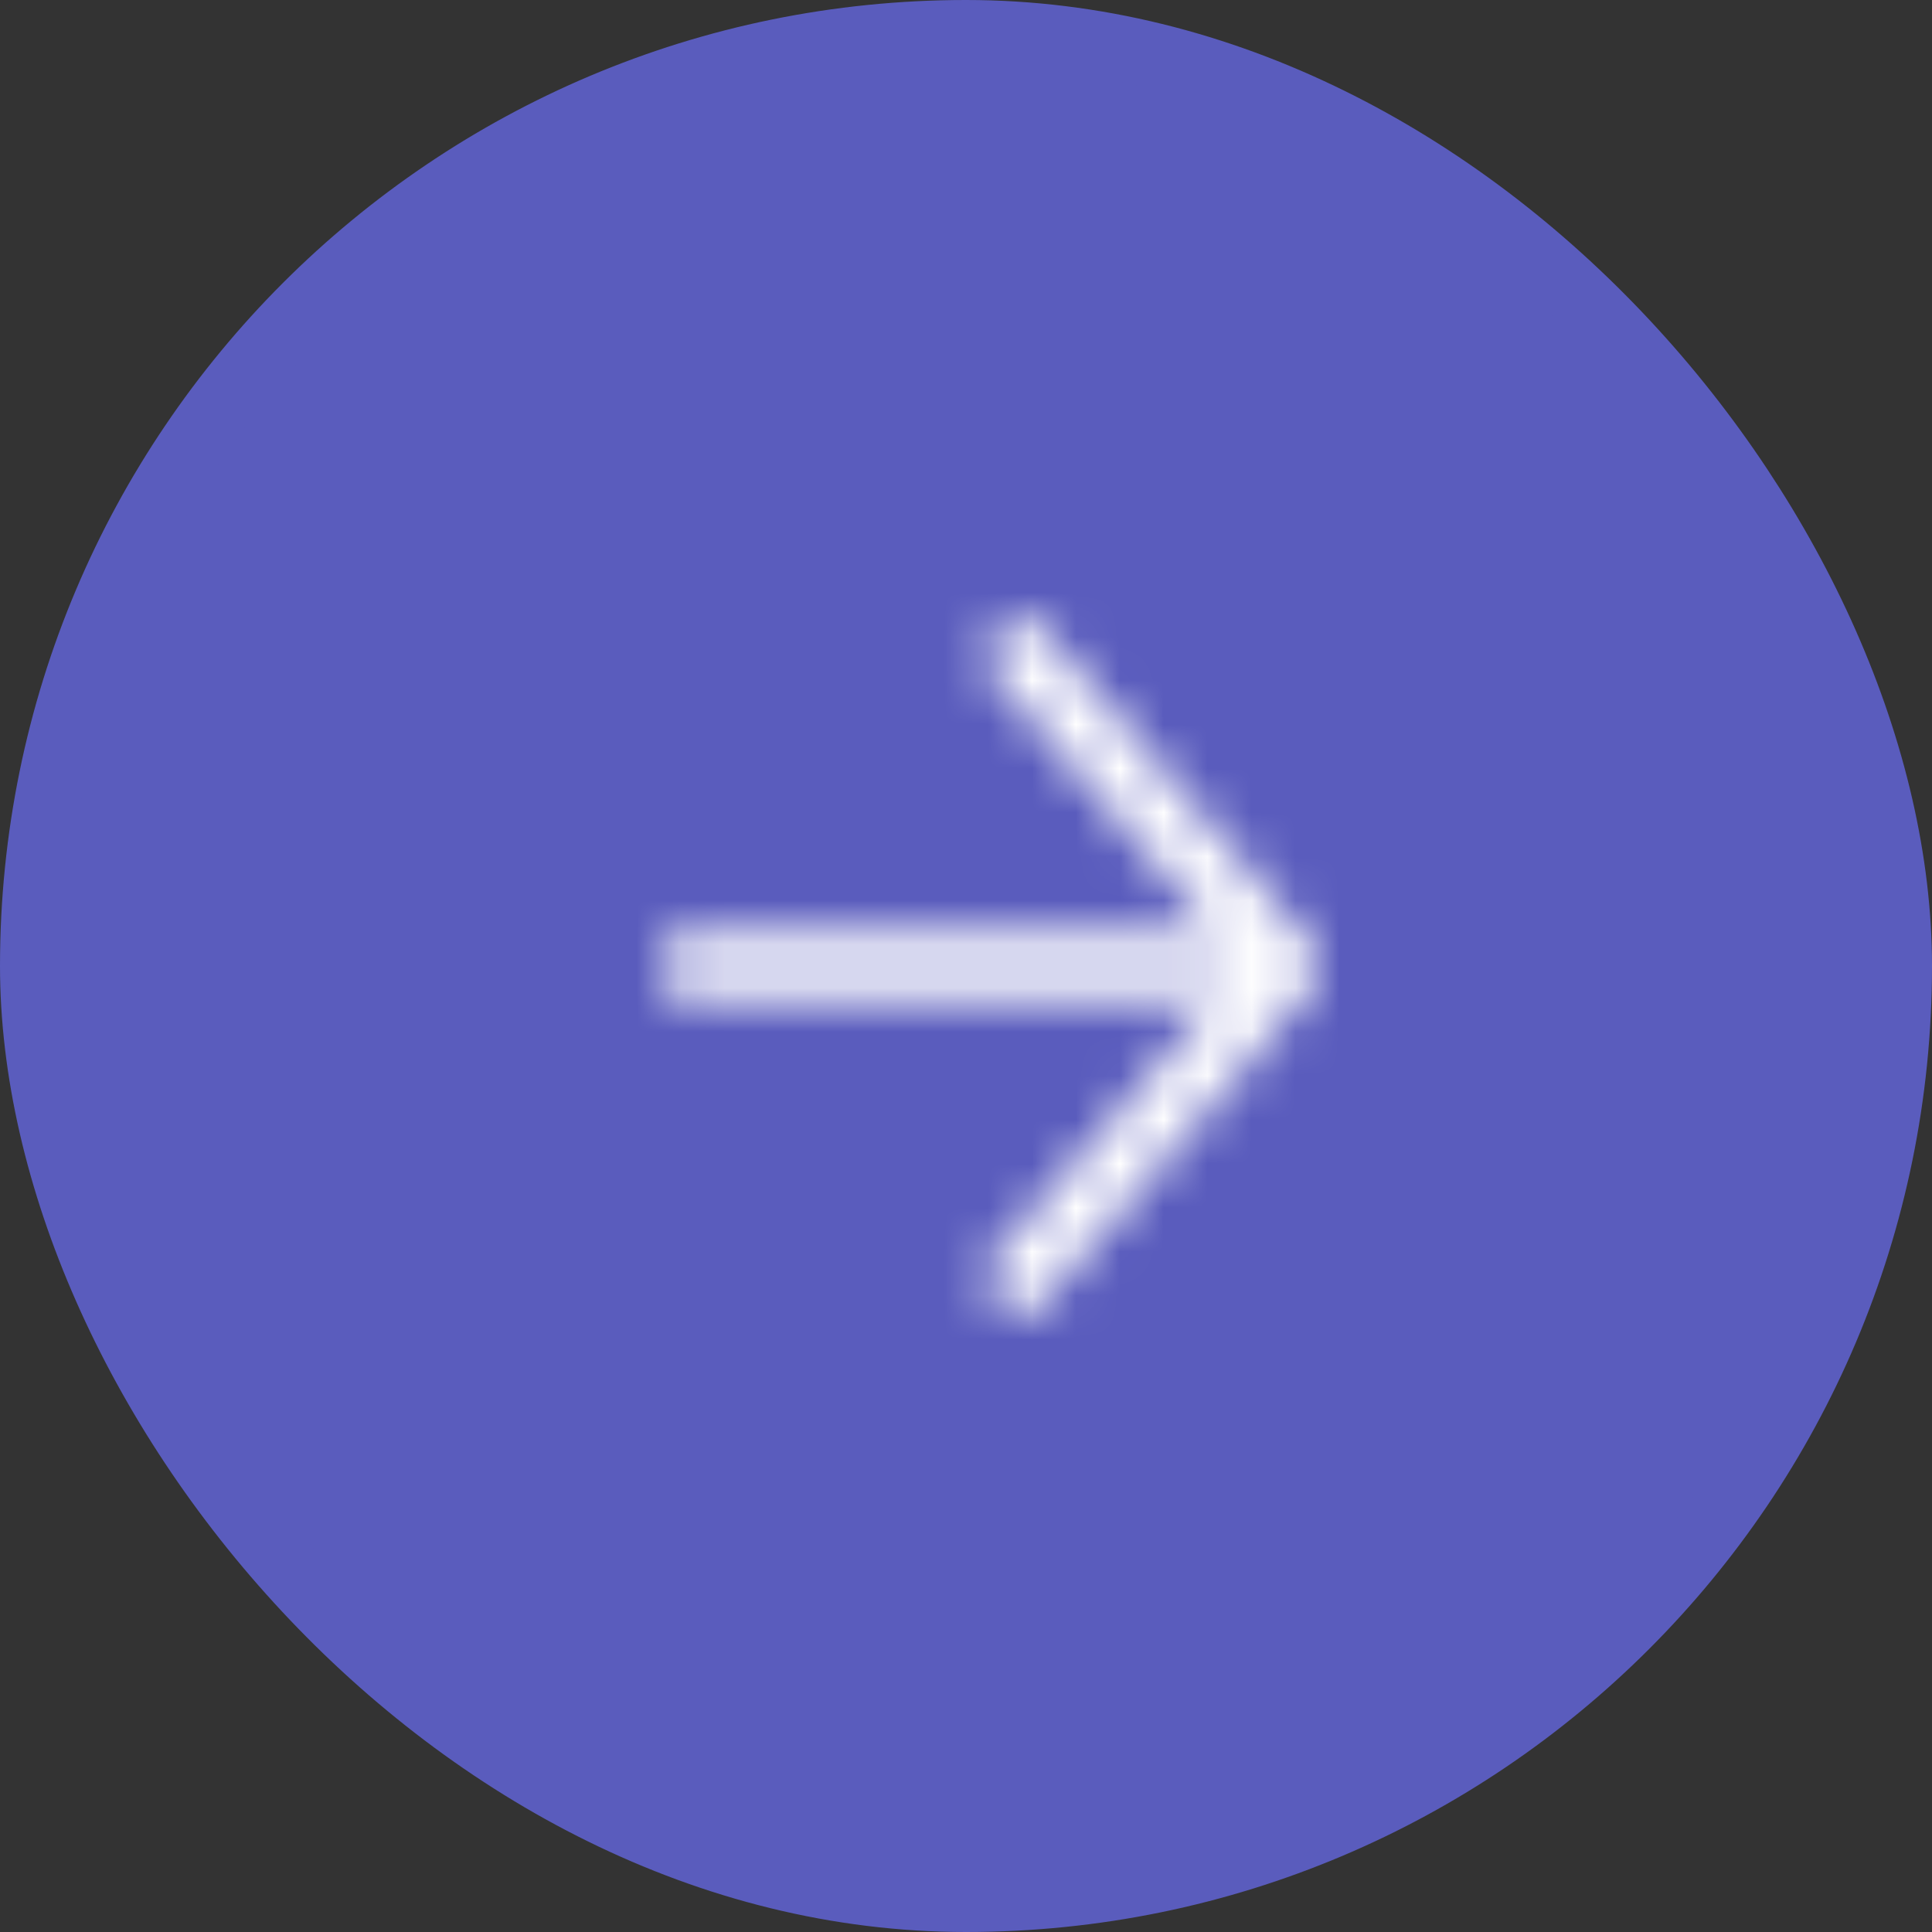
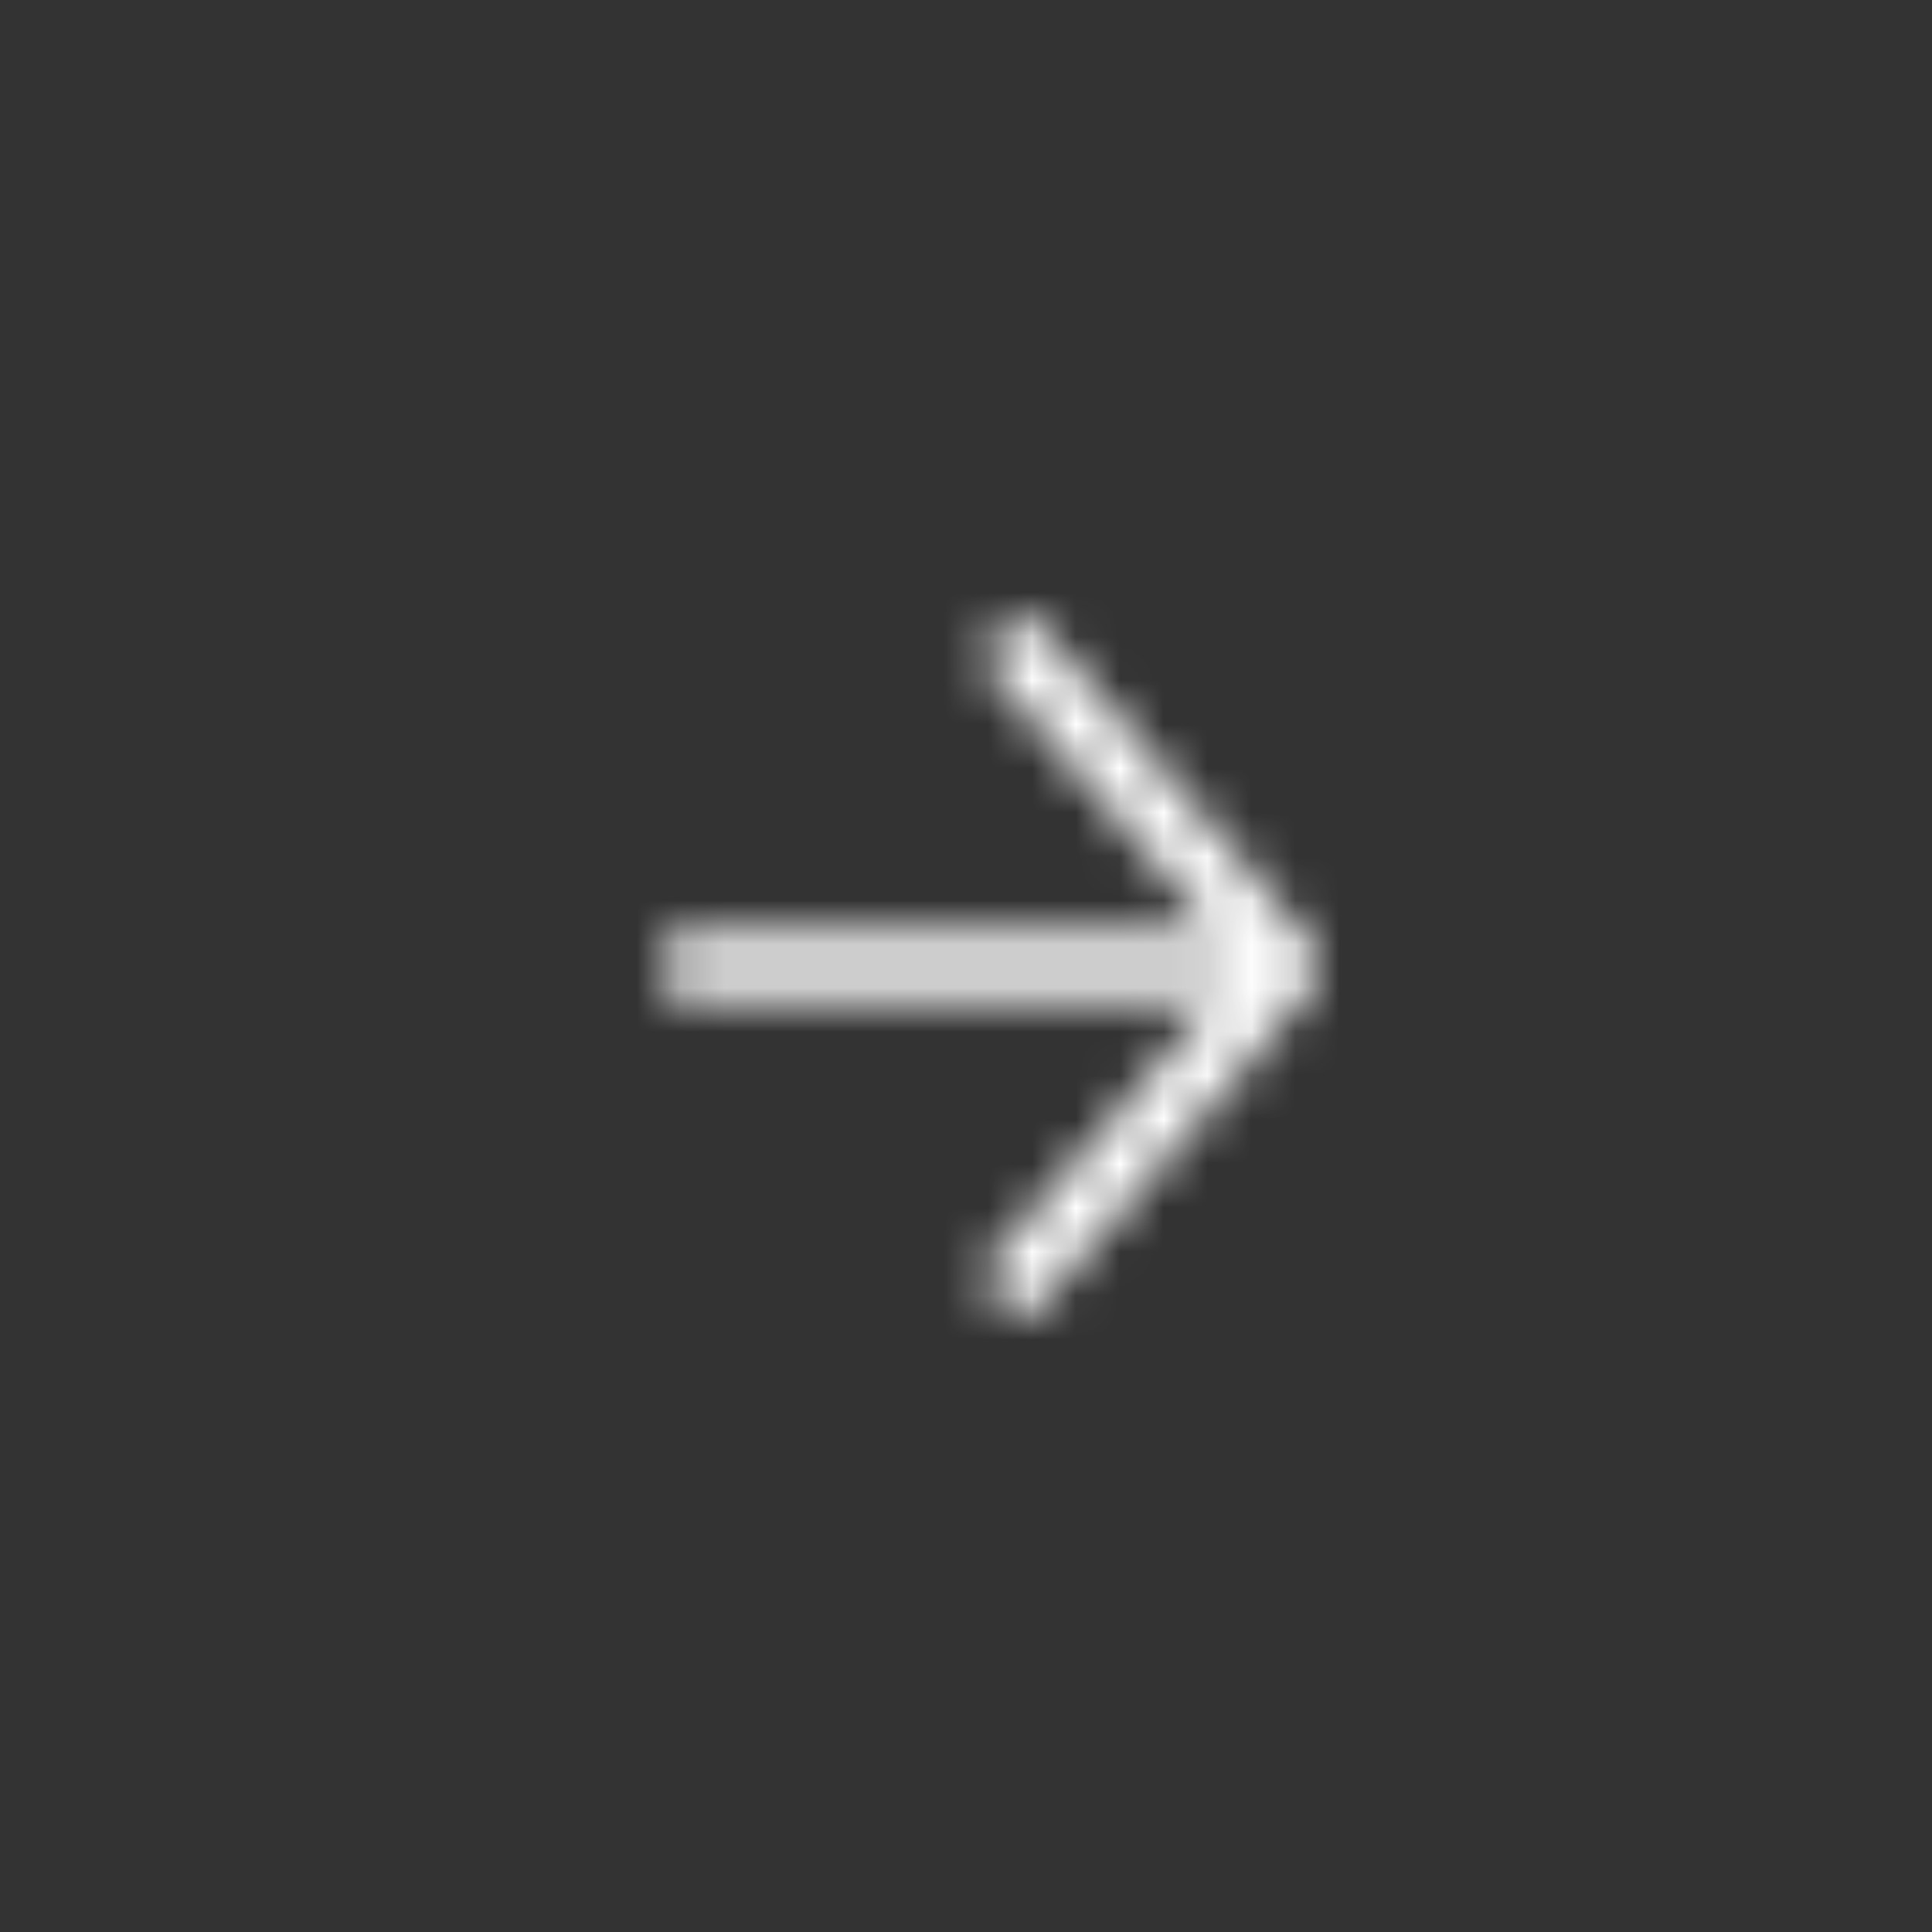
<svg xmlns="http://www.w3.org/2000/svg" width="44" height="44" viewBox="0 0 44 44" fill="none">
  <rect x="0" y="0" width="44" height="44" fill="#333333" stroke="none" />
-   <rect x="0.75" y="0.75" width="42.5" height="42.5" rx="21.25" fill="#5A5CBD" />
  <mask id="mask0_491_4458" style="mask-type:alpha" maskUnits="userSpaceOnUse" x="15" y="13" width="15" height="18">
    <path d="M28.932 22L15.932 22" stroke="#2B3F6C" stroke-width="1.5" stroke-linecap="square" />
    <path d="M23.312 15L28.643 21.219C29.028 21.668 29.028 22.332 28.643 22.781L23.312 29" stroke="#2B3F6C" stroke-width="1.5" stroke-linecap="square" />
  </mask>
  <g mask="url(#mask0_491_4458)">
    <rect x="10" y="10" width="24" height="24" fill="white" />
  </g>
-   <rect x="0.75" y="0.75" width="42.5" height="42.5" rx="21.25" stroke="#5A5CBD" stroke-width="1.5" />
</svg>